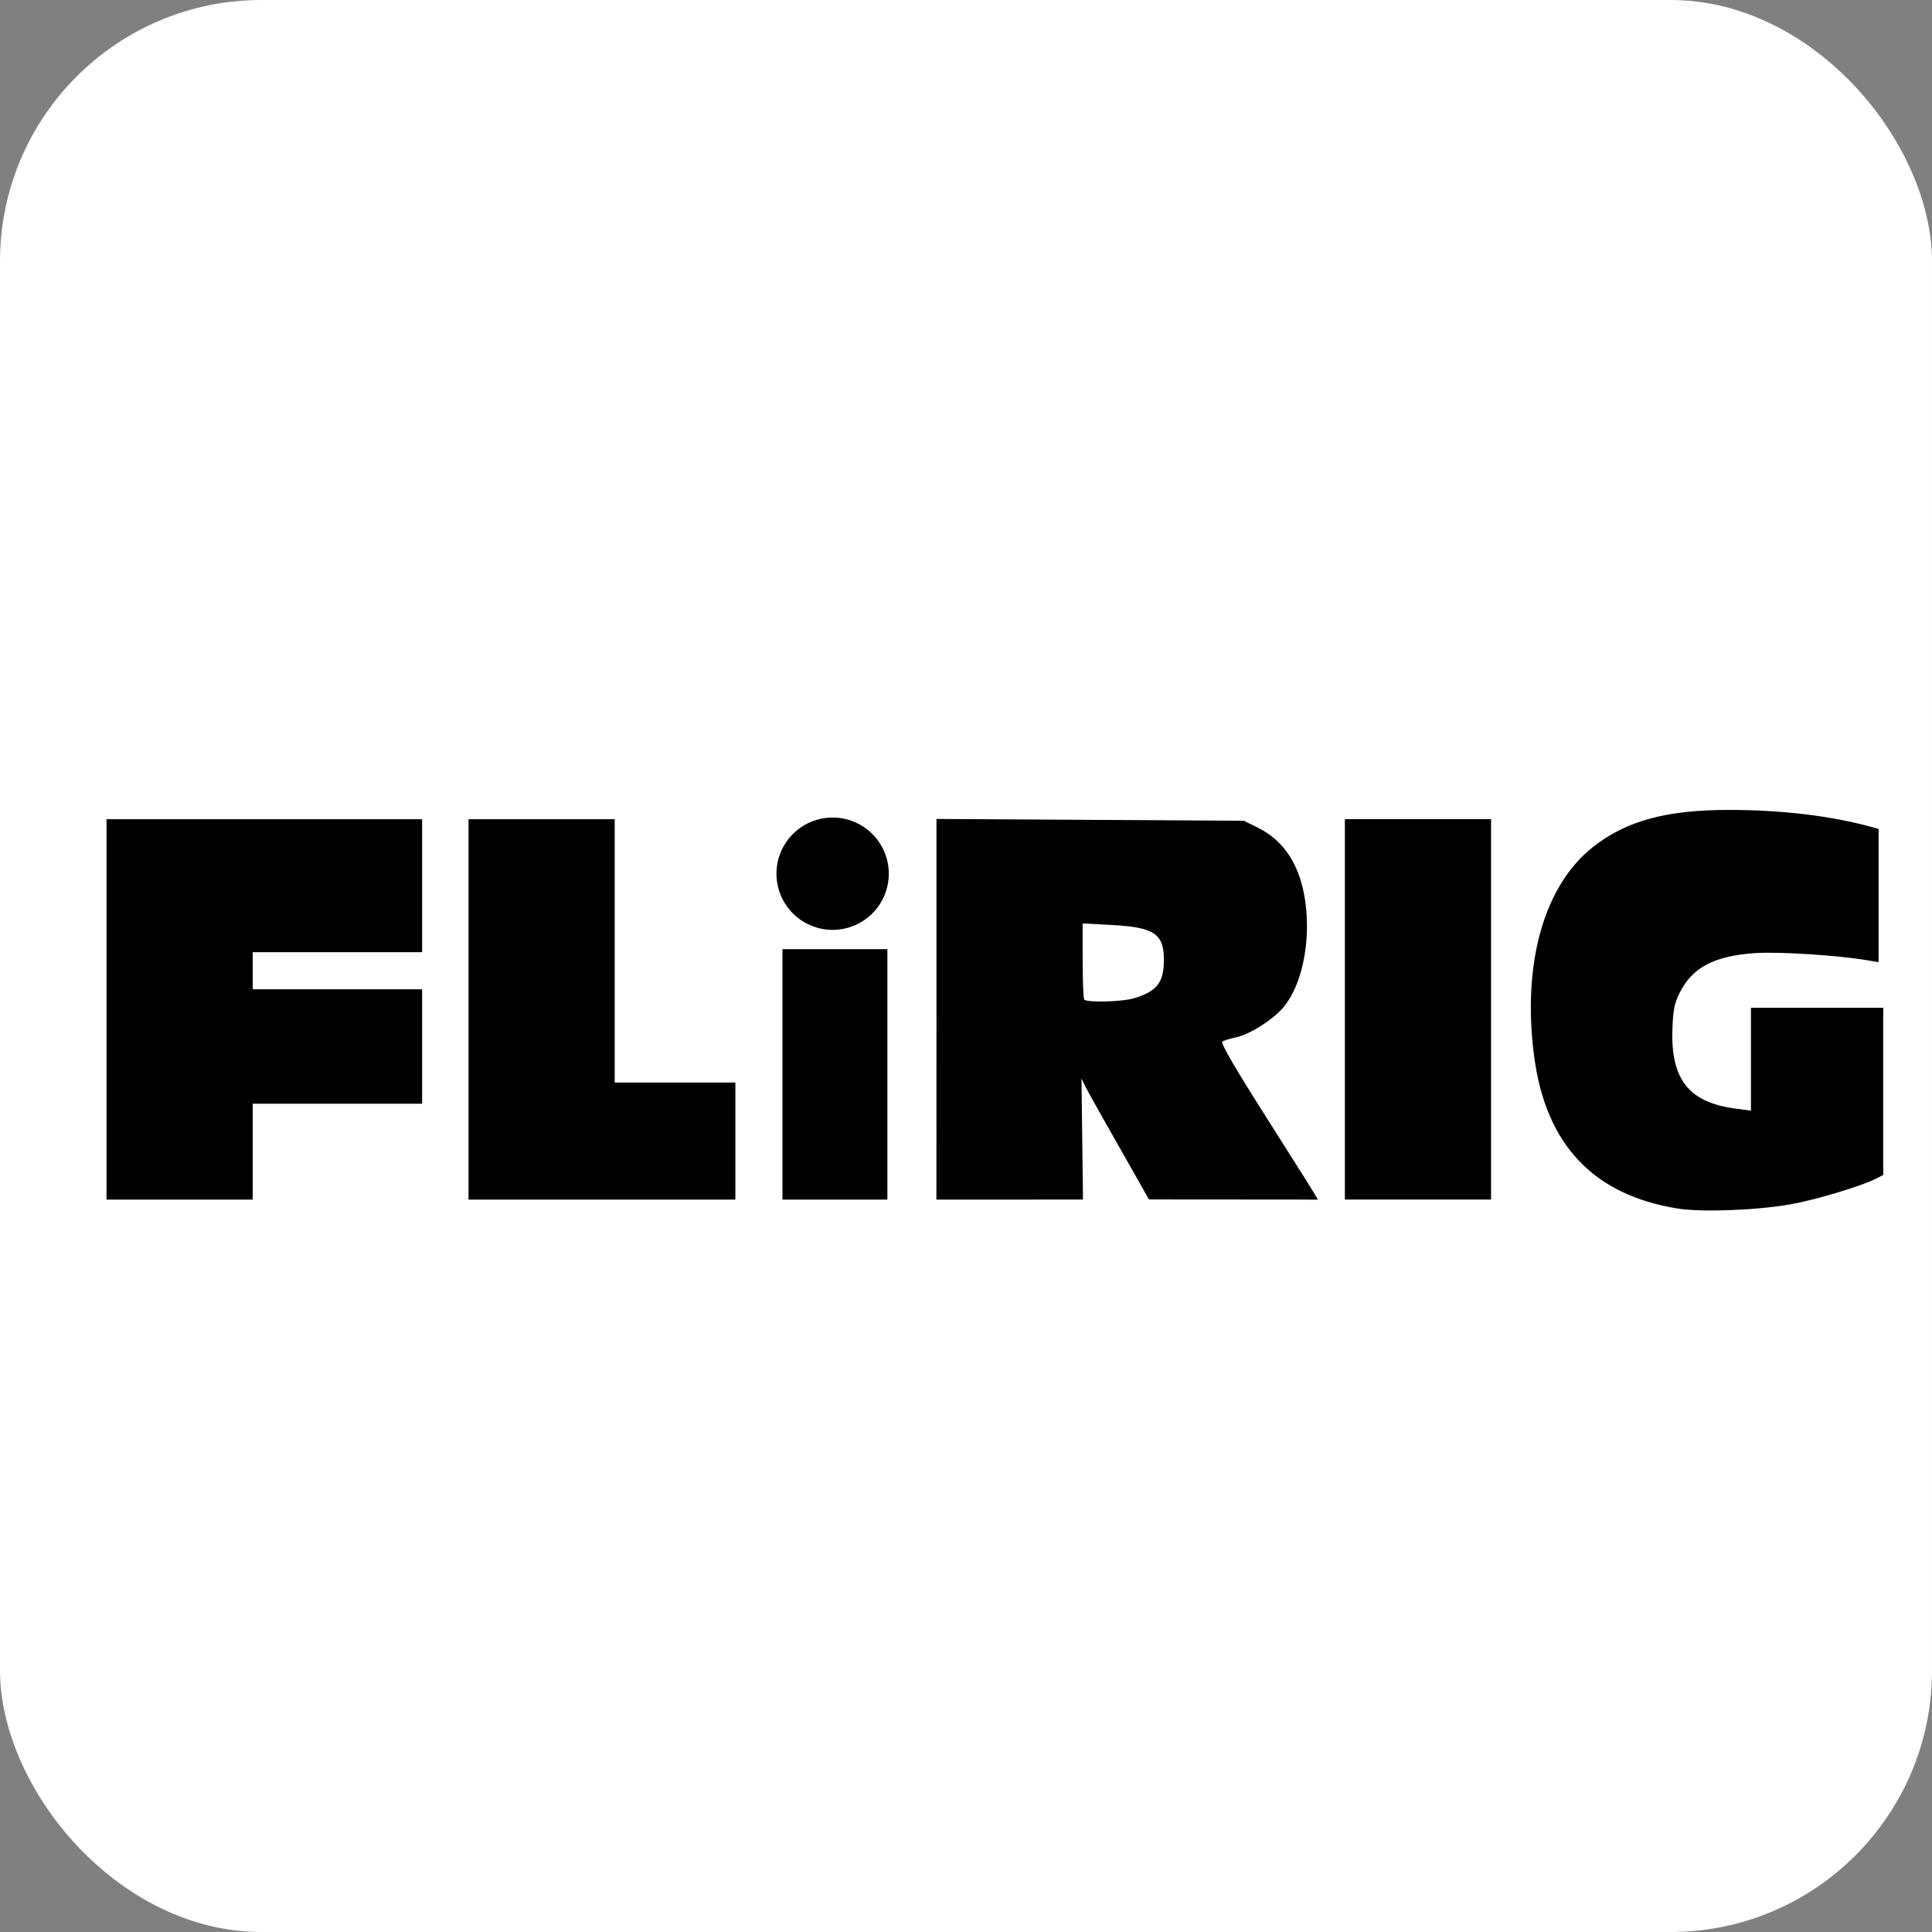
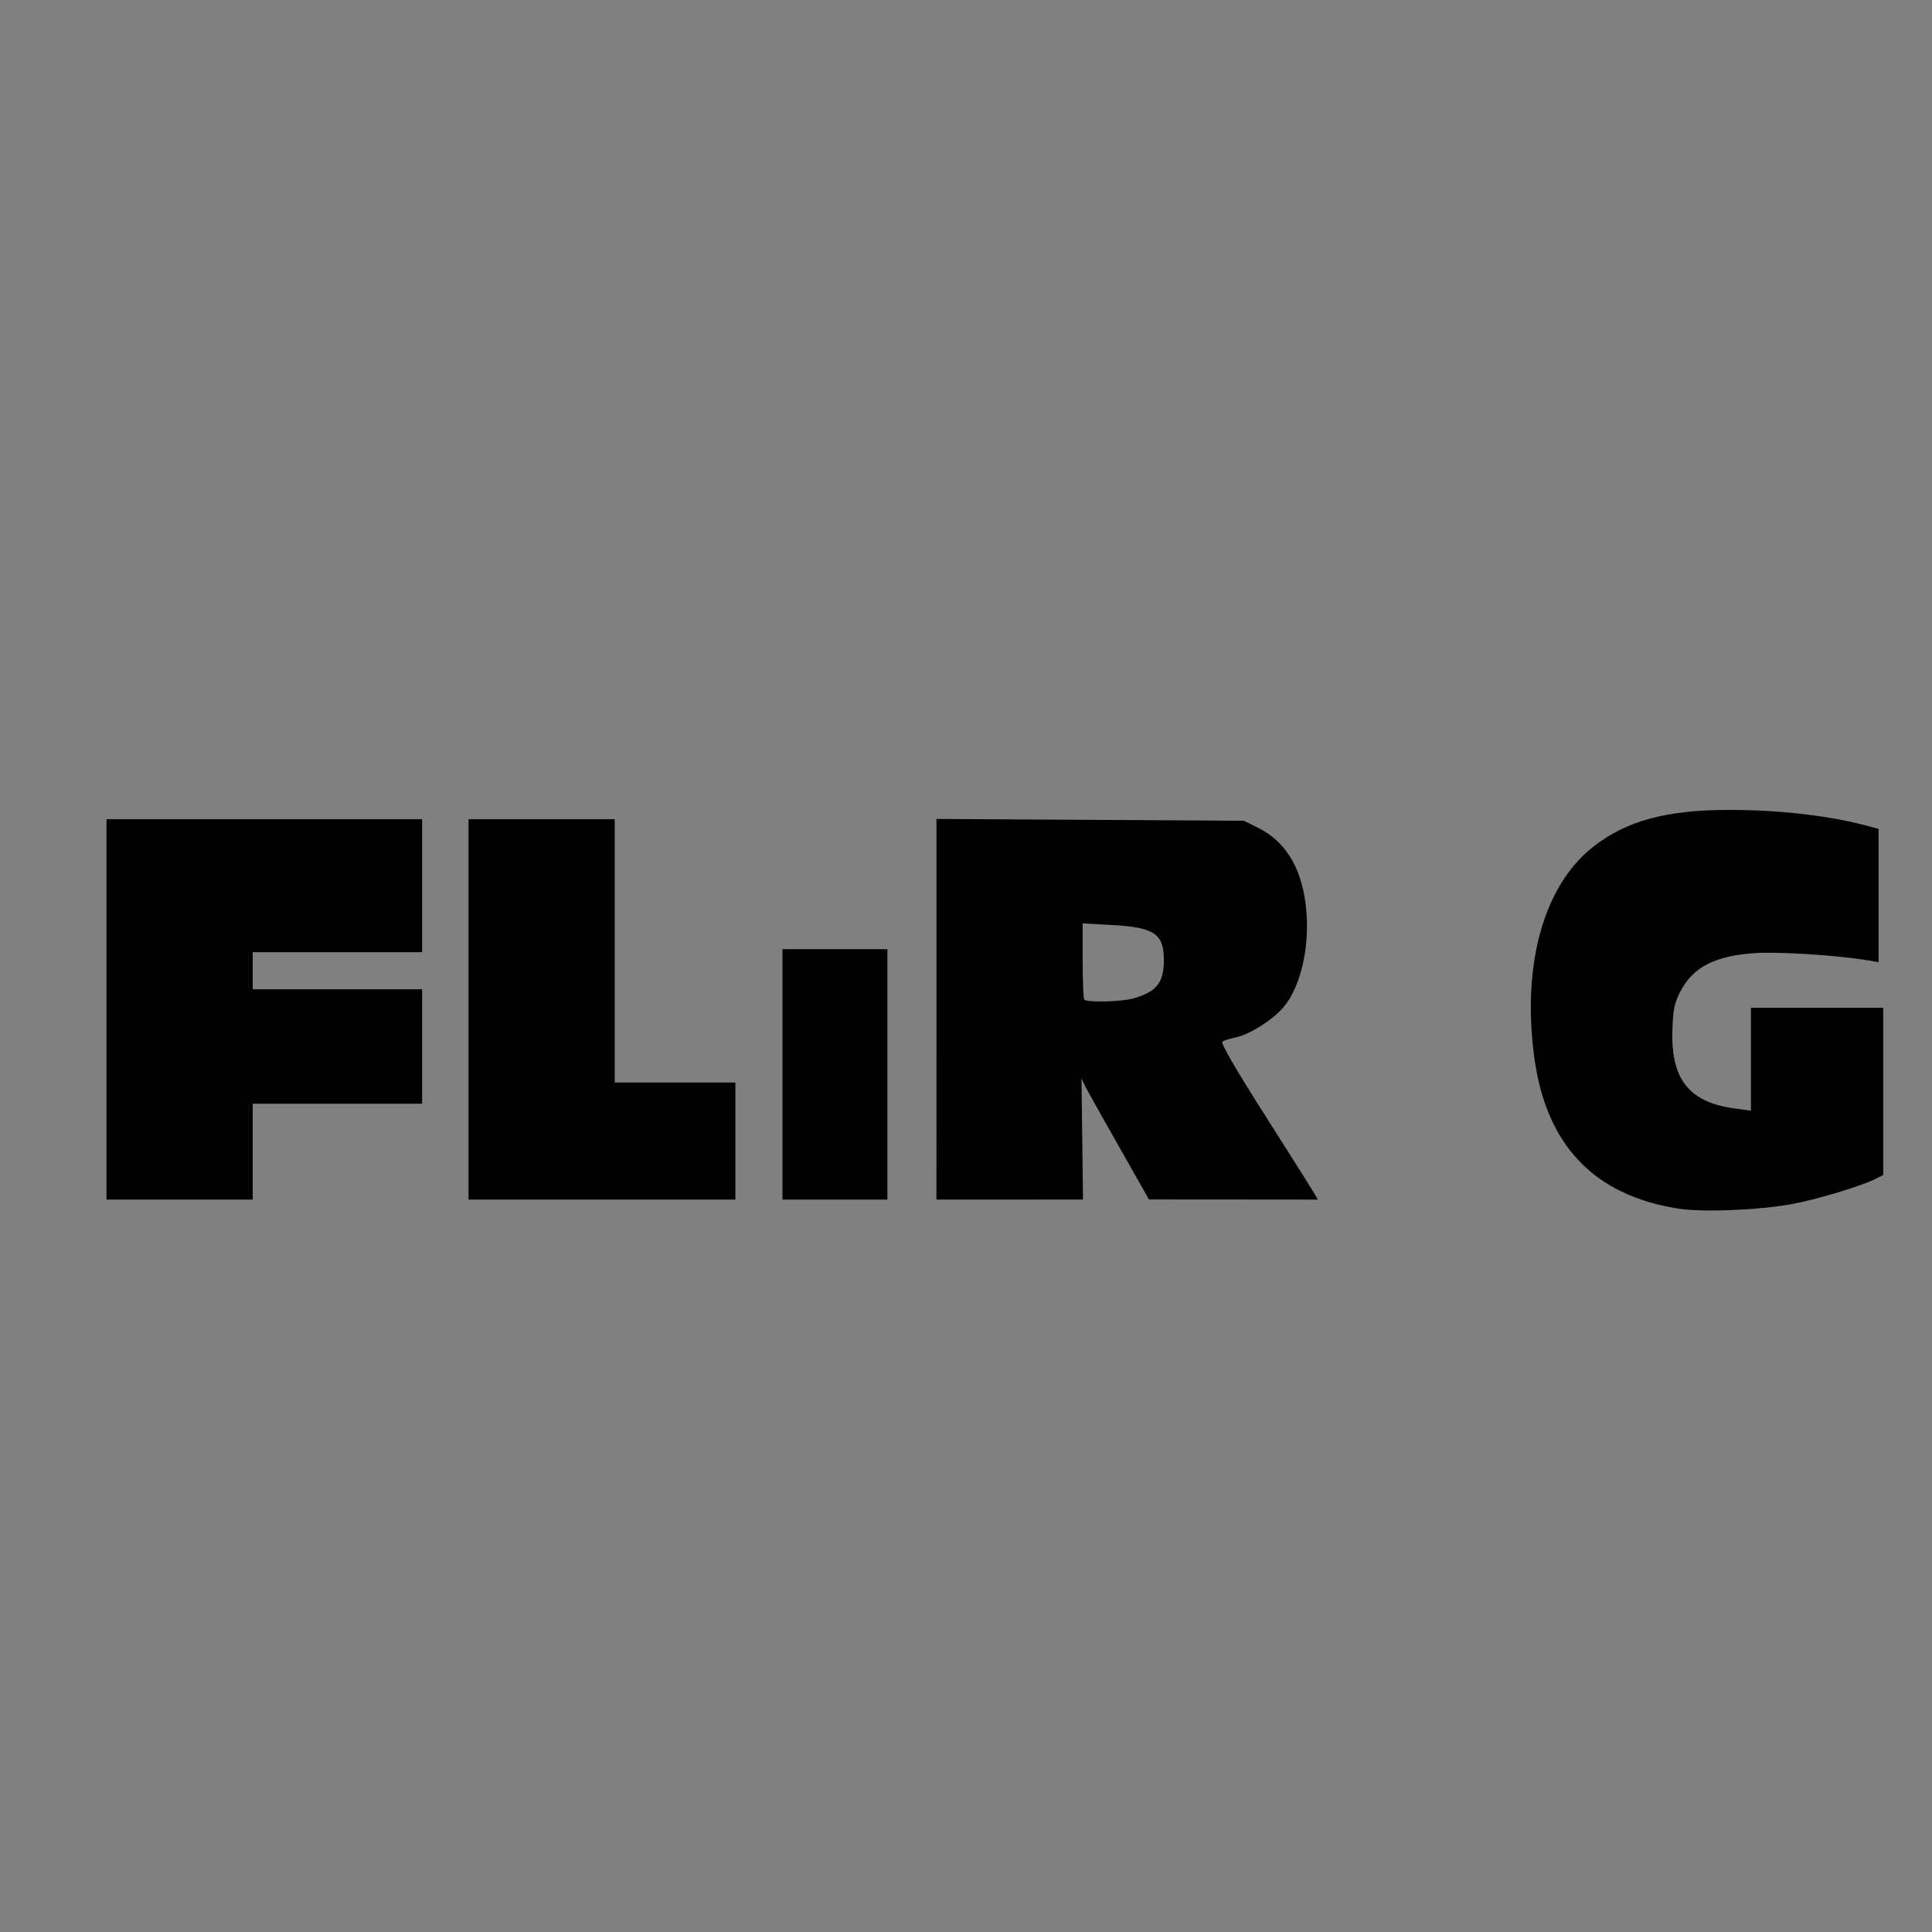
<svg xmlns="http://www.w3.org/2000/svg" width="35" height="35" viewBox="0 0 9.26 9.26" version="1.1" id="svg1">
  <rect x="0" y="0" width="9.26" height="9.26" fill="#808080" stroke="none" />
  <defs id="defs1" />
  <g id="layer1" transform="translate(-1.72,-1.72)">
-     <rect style="fill:#ffffff;stroke:none;stroke-width:0.785;stroke-linecap:round;stroke-linejoin:round;stroke-miterlimit:3.5" id="rect1" width="9.26" height="9.26" x="1.72" y="1.72" ry="1.253" />
    <g id="g18" transform="matrix(0.024,0,0,0.024,-20.583,-35.027)">
      <path d="m 1116.31,1694.673 v 37.591 l -0.01,38.429 29.273,-0.01 -0.151,-12.086 -0.151,-12.086 0.695,1.433 c 0.382,0.788 2.437,4.489 4.566,8.226 2.128,3.736 4.834,8.522 6.024,10.628 l 2.184,3.865 c 44.659,0.054 20.247,-0.012 33.733,0.043 0.039,-0.132 -4.55,-7.418 -9.909,-15.839 -6.567,-10.319 -9.551,-15.445 -9.152,-15.725 0.325,-0.228 1.493,-0.597 2.595,-0.82 2.765,-0.56 7.397,-3.462 9.552,-5.984 3.693,-4.322 5.516,-12.925 4.439,-20.95 -0.978,-7.291 -4.147,-12.301 -9.447,-14.936 l -2.841,-1.412 -30.701,-0.184 z m 29.196,20.863 5.908,0.321 c 8.374,0.456 10.311,1.762 10.311,6.948 0,4.553 -1.389,6.328 -6.024,7.7 -2.354,0.697 -9.414,0.865 -9.886,0.236 -0.17,-0.227 -0.308,-3.74 -0.308,-7.808 z" style="display:inline;stroke-width:0.675" id="path22-6" />
-       <path d="m 1197.872,1694.715 v 37.982 37.982 h 14.598 14.598 v -37.982 -37.982 h -14.598 z" style="display:inline;stroke-width:0.675" id="path21-1" />
      <path d="m 1274.566,1692.871 c -12.489,0 -20.509,2.178 -27.117,7.378 -9.813,7.723 -14.207,23.295 -11.788,41.78 2.312,17.666 11.822,27.754 28.71,30.454 4.791,0.766 15.678,0.353 22.543,-0.856 5.045,-0.888 14.306,-3.686 17.195,-5.195 l 1.274,-0.665 v -16.691 -16.69 h -13.207 -13.207 v 10.276 10.275 l -3.128,-0.42 c -9.261,-1.243 -12.899,-5.824 -12.557,-15.82 0.133,-3.893 0.383,-5.158 1.44,-7.287 2.534,-5.102 6.952,-7.417 15.172,-7.949 4.769,-0.309 16.479,0.449 22.36,1.446 l 2.201,0.373 v -13.309 -13.309 l -1.274,-0.351 c -8.162,-2.254 -18.005,-3.439 -28.616,-3.442 z" style="display:inline;stroke-width:0.675" id="path20-2" />
      <path style="stroke-width:0.675" d="m 1022.859,1694.728 v 37.982 37.982 h 26.646 26.646 v -13.587 -9.79 h -12.049 -12.049 v -28.192 -24.395 h -14.598 z" id="path16" />
      <path style="stroke-width:0.675" d="m 950.566,1694.728 v 37.982 37.982 h 14.598 14.598 v -9.573 -9.573 h 16.915 16.915 v -11.426 -11.425 h -16.915 -16.915 v -3.706 -3.705 h 16.915 16.915 v -13.278 -13.278 h -31.512 z" id="path13" />
      <path d="m 1085.556,1720.68 v 9.916 40.096 h 11.85 9.103 v -40.096 -9.916 h -9.103 z" style="stroke-width:0.693" id="path5" />
-       <path d="m 1095.573,1694.395 a 11.215,11.215 0 0 0 -11.215,11.215 11.215,11.215 0 0 0 11.215,11.215 11.215,11.215 0 0 0 11.215,-11.215 11.215,11.215 0 0 0 -11.215,-11.215 z" style="stroke-width:0.16;stroke-linejoin:round;stroke-miterlimit:3.5" id="path3" />
    </g>
  </g>
</svg>